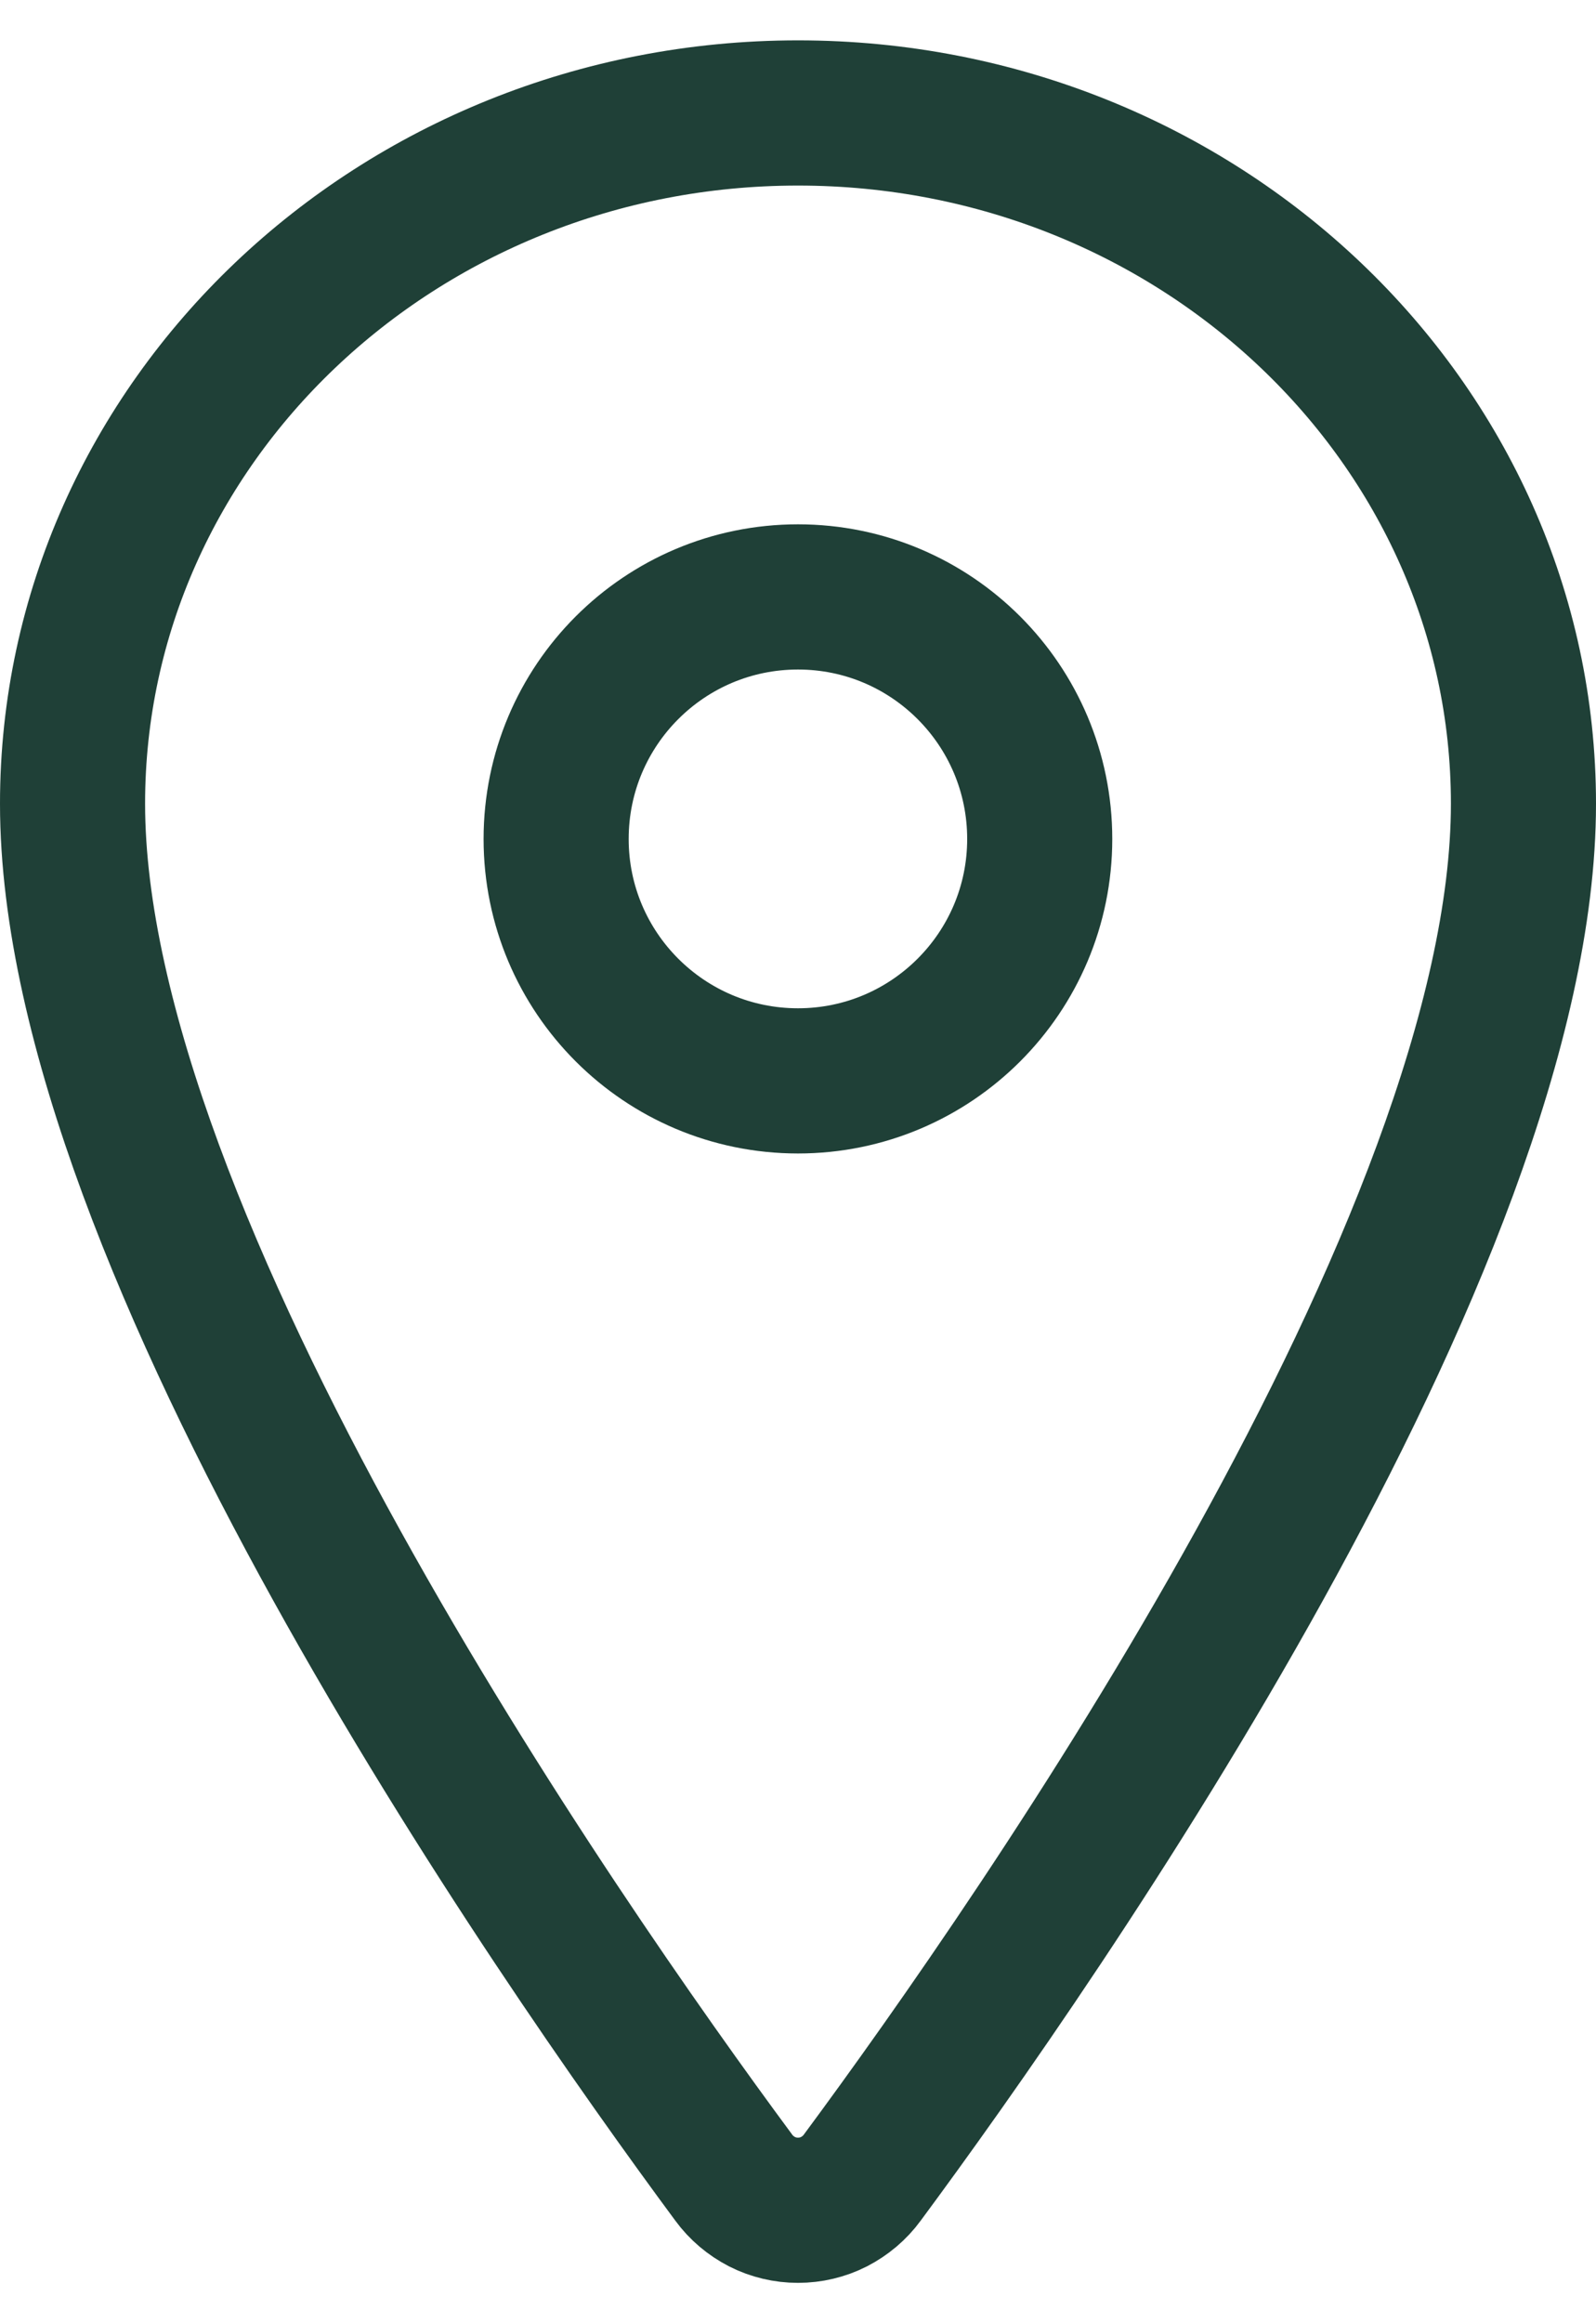
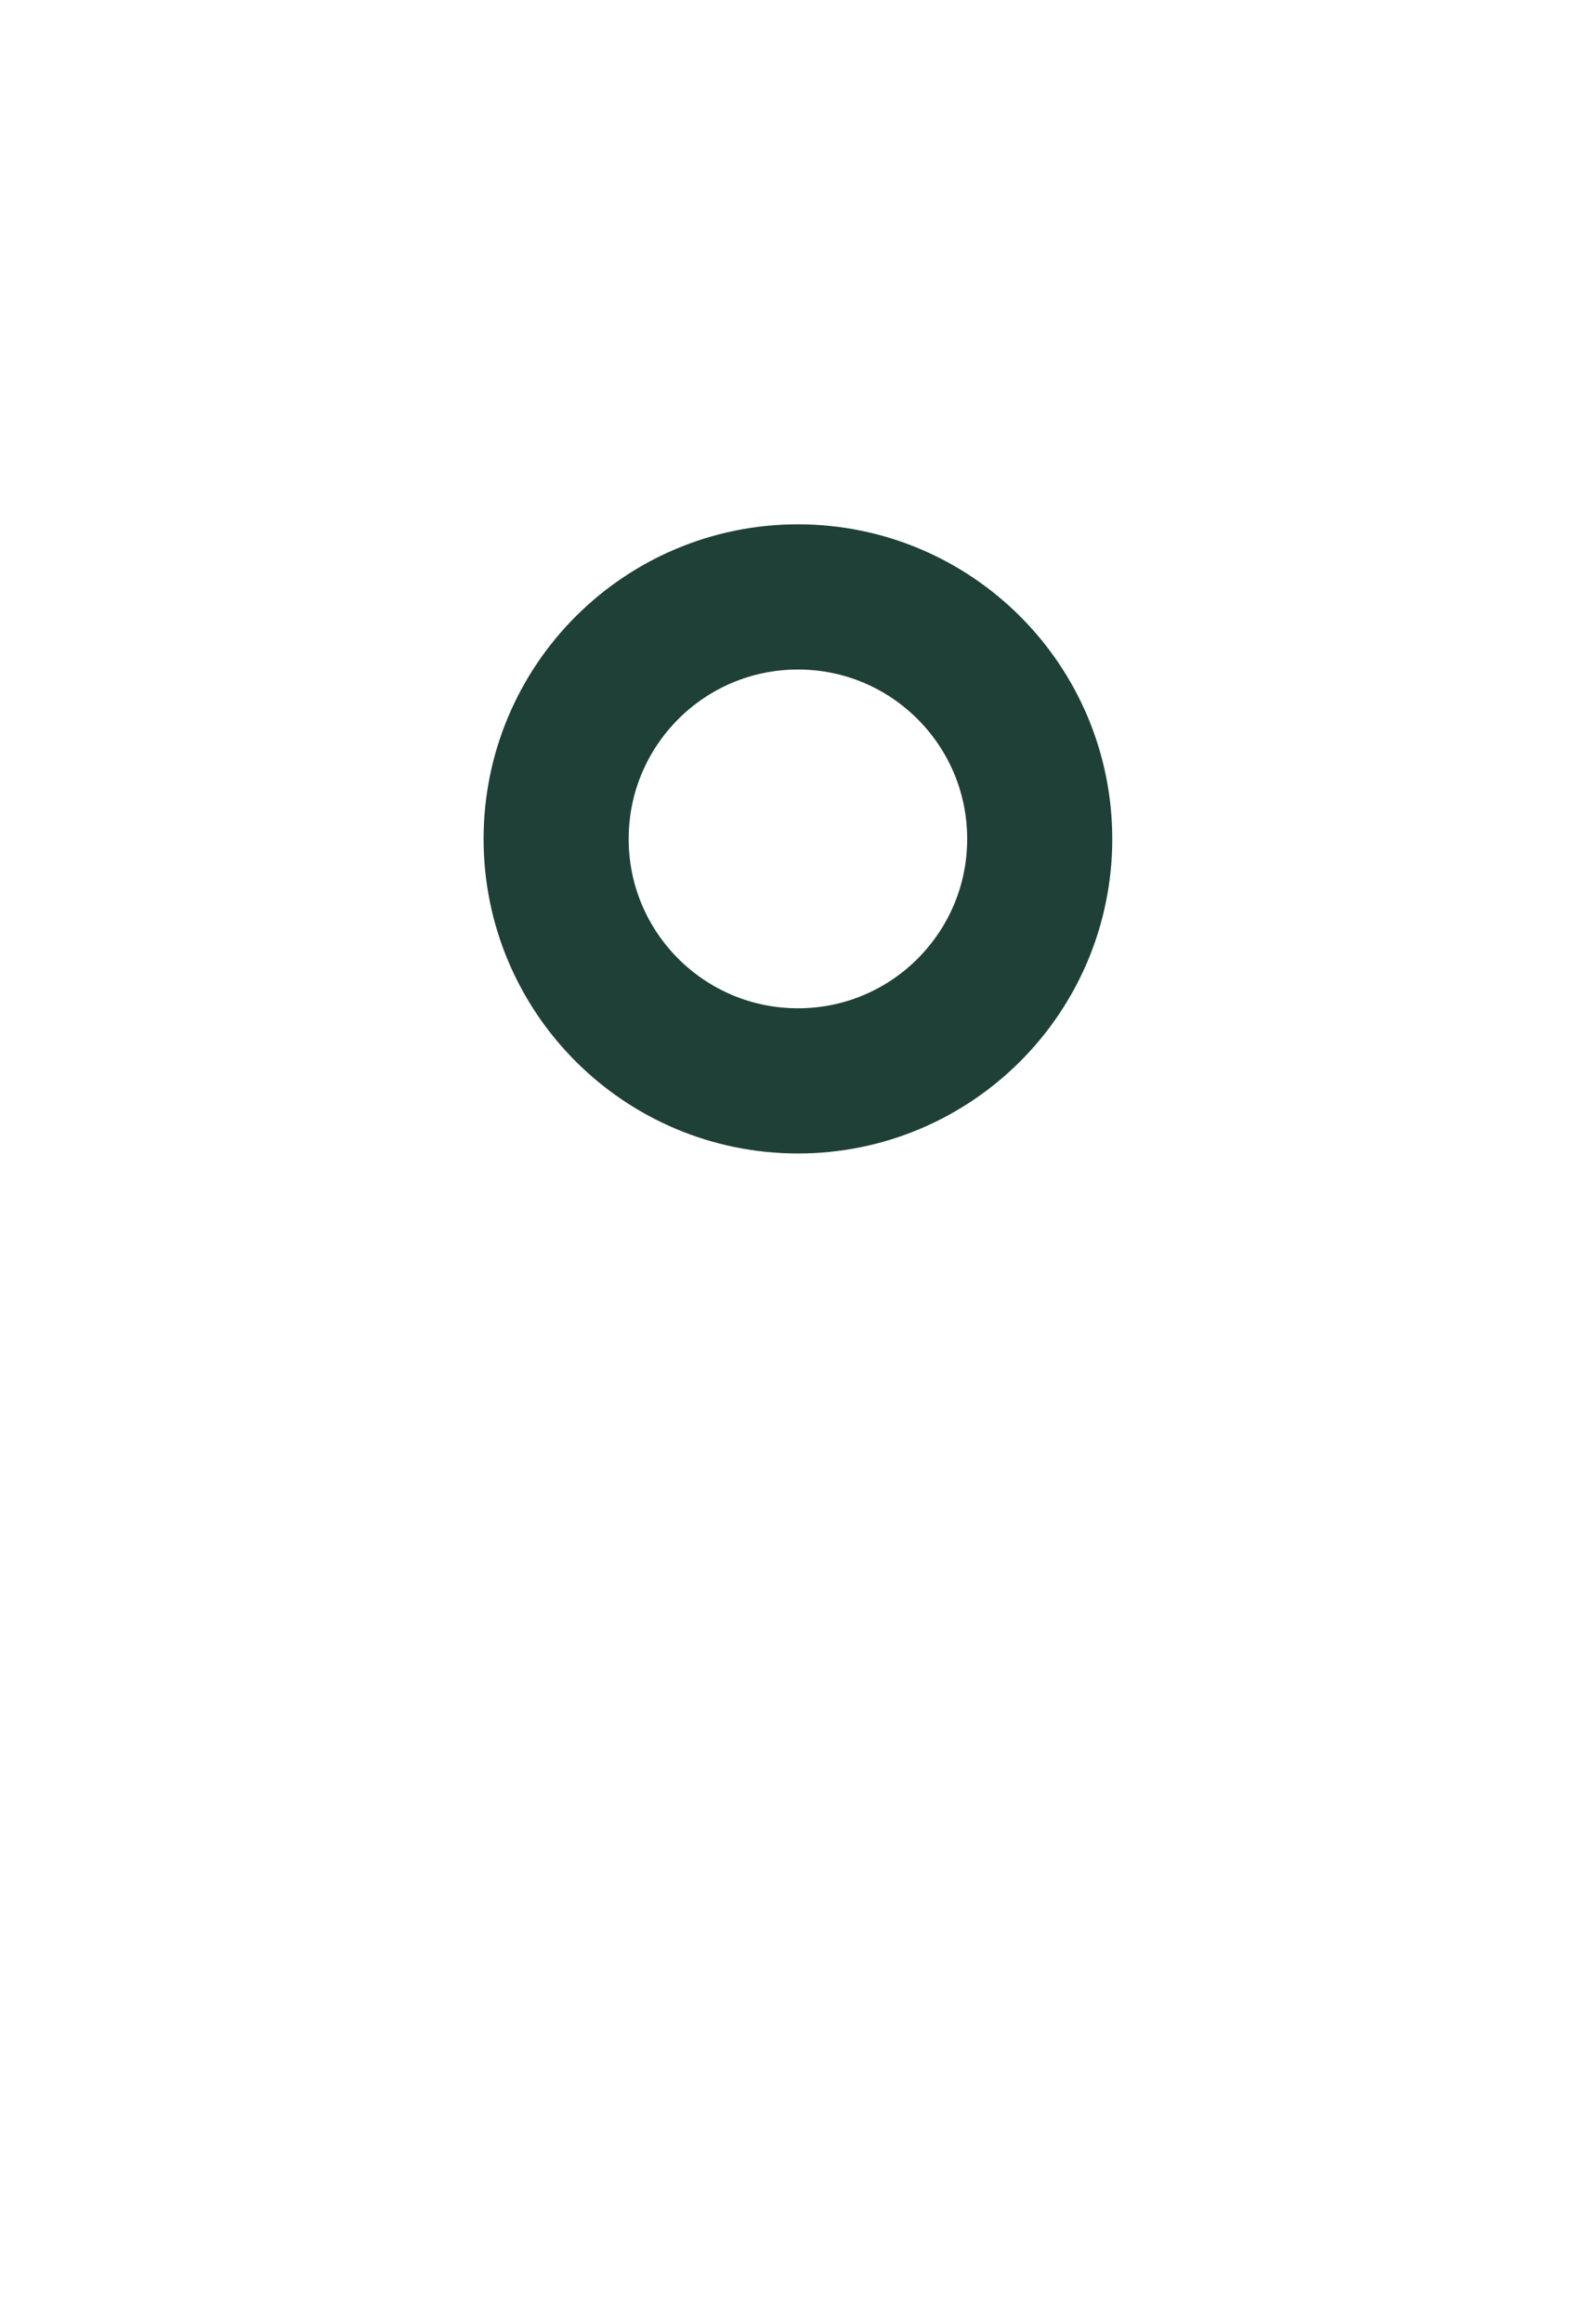
<svg xmlns="http://www.w3.org/2000/svg" width="11" height="16" viewBox="0 0 11 16" fill="none">
-   <path d="M5.5 0.778C2.74 0.778 0.5 2.909 0.5 5.535C0.5 8.556 3.833 13.343 5.057 14.997C5.108 15.067 5.175 15.123 5.252 15.163C5.329 15.202 5.414 15.222 5.5 15.222C5.586 15.222 5.671 15.202 5.748 15.163C5.825 15.123 5.892 15.067 5.943 14.997C7.167 13.344 10.5 8.558 10.5 5.535C10.5 2.909 8.26 0.778 5.5 0.778Z" stroke="#1F4037" stroke-linecap="round" stroke-linejoin="round" />
  <path d="M5.5 7.444C6.42 7.444 7.166 6.698 7.166 5.778C7.166 4.857 6.42 4.111 5.5 4.111C4.579 4.111 3.833 4.857 3.833 5.778C3.833 6.698 4.579 7.444 5.5 7.444Z" stroke="#1F4037" stroke-linecap="round" stroke-linejoin="round" />
</svg>